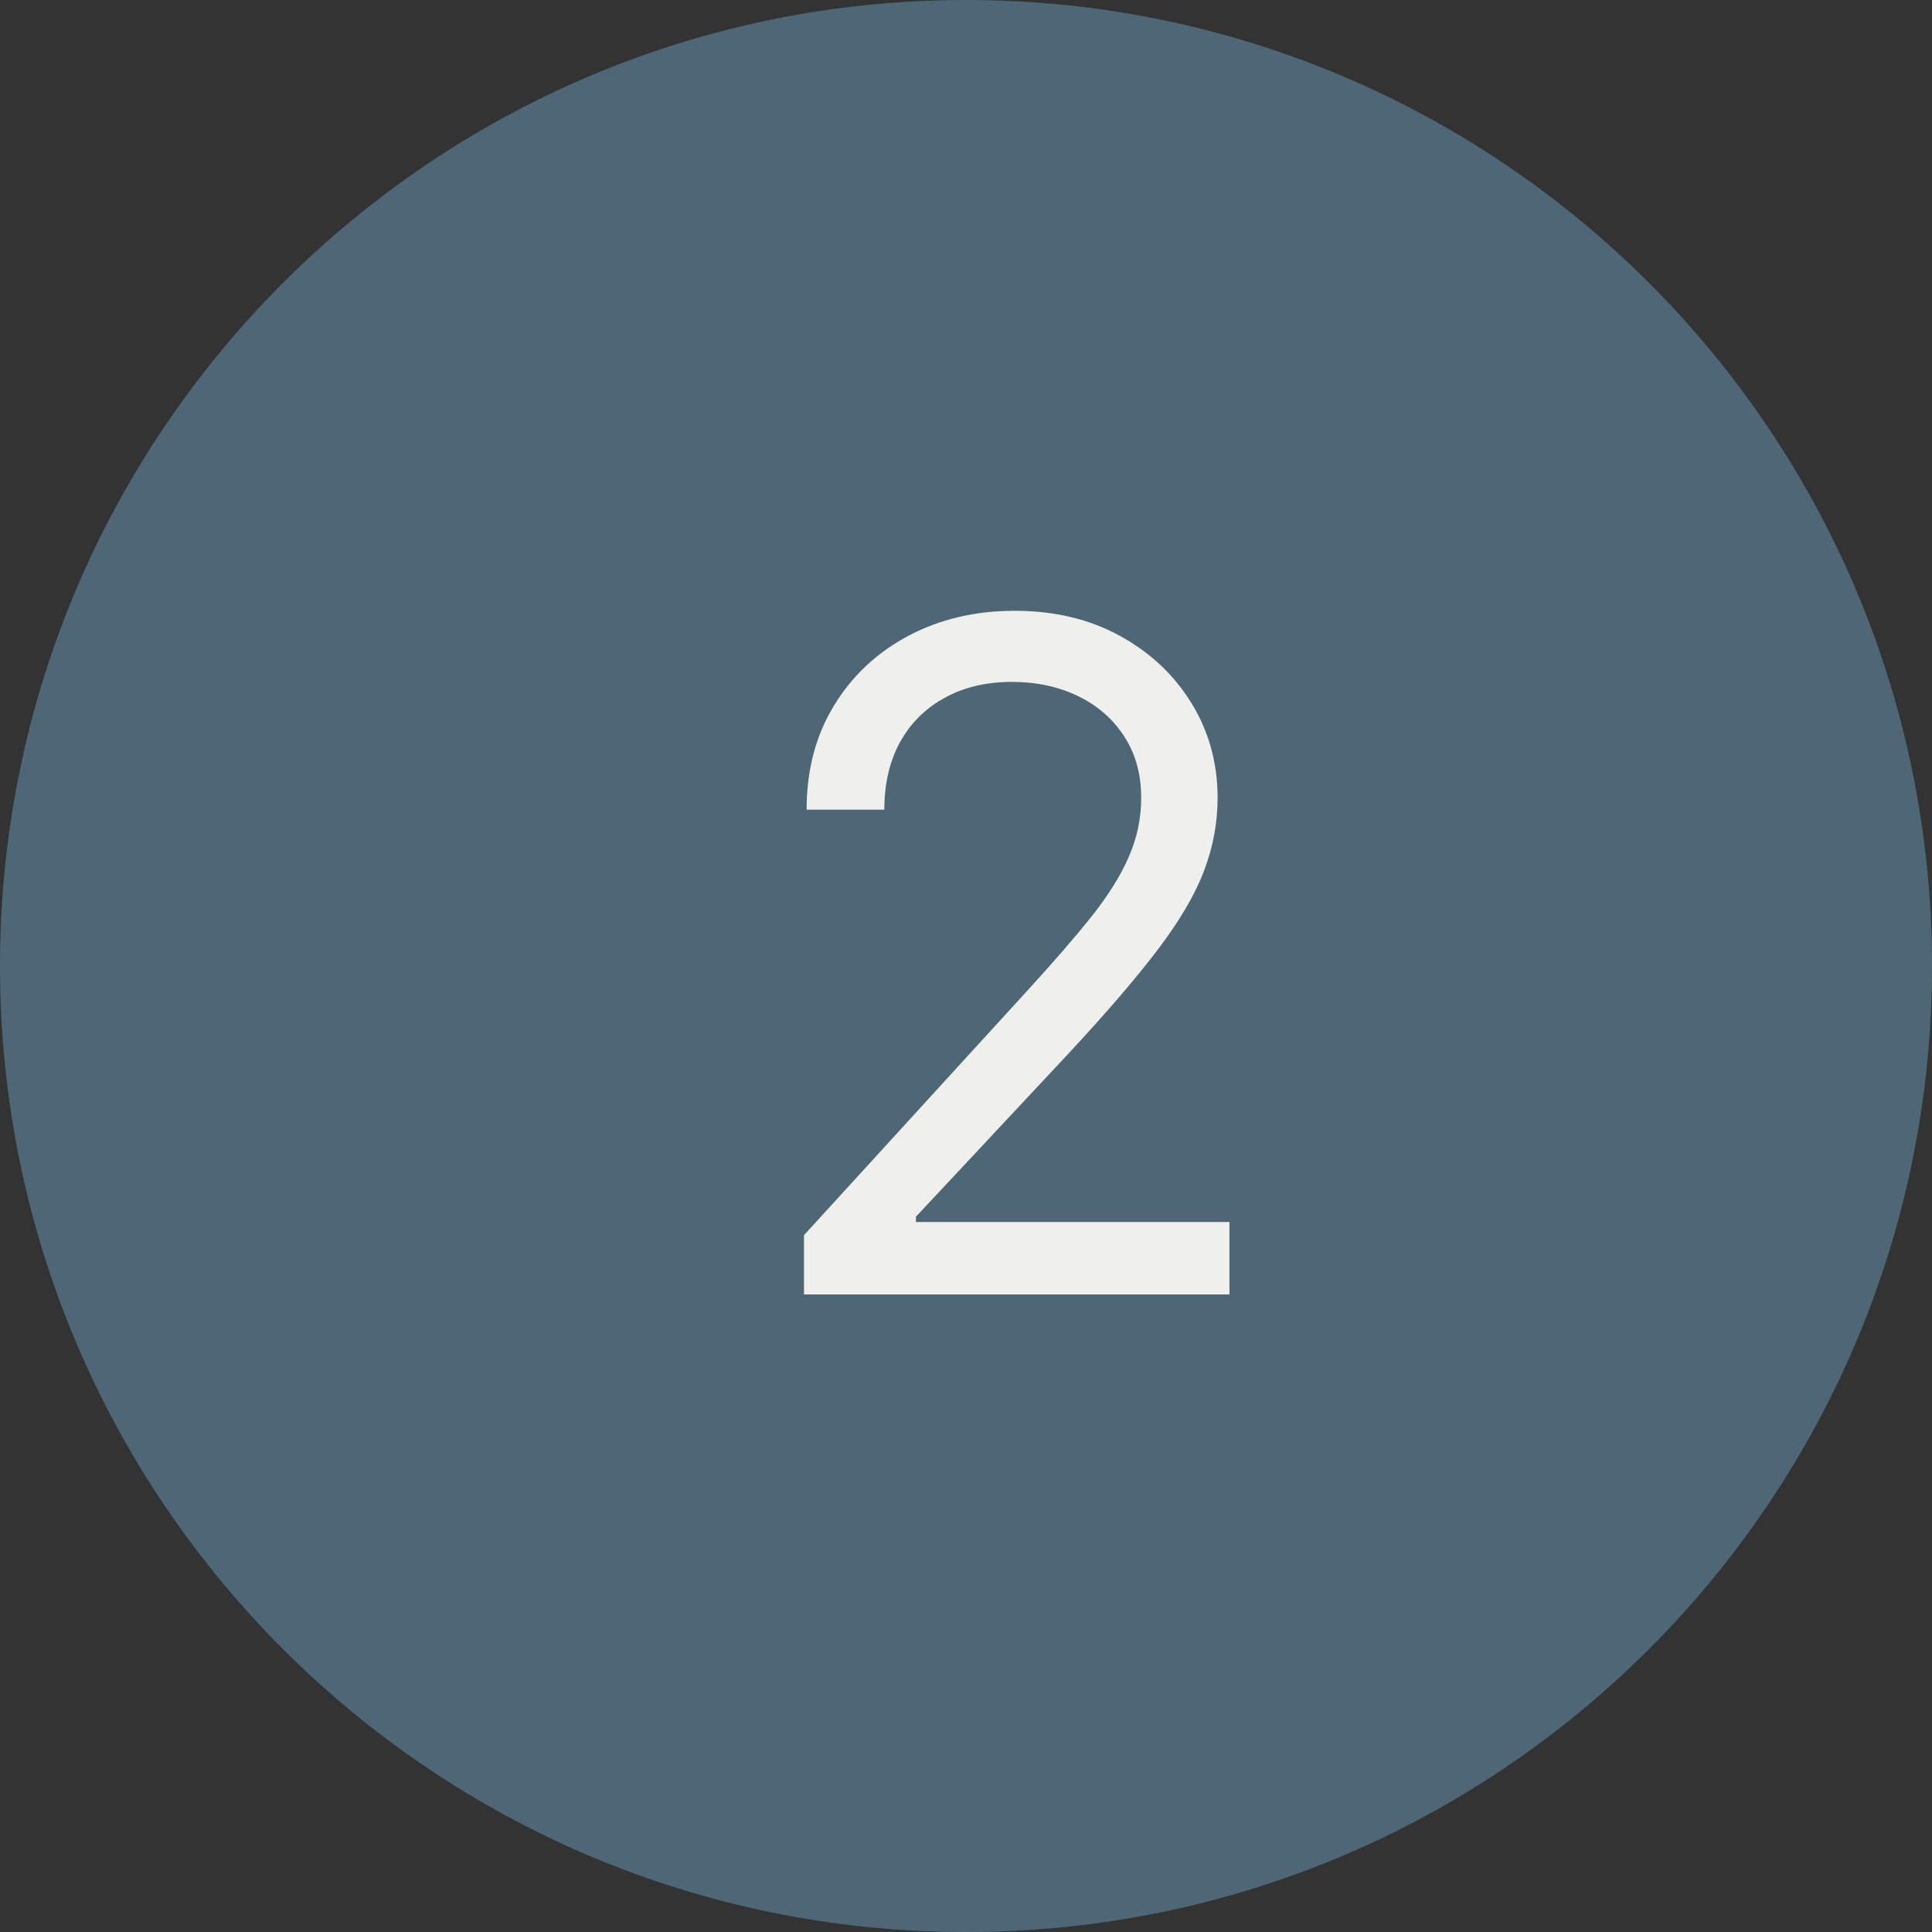
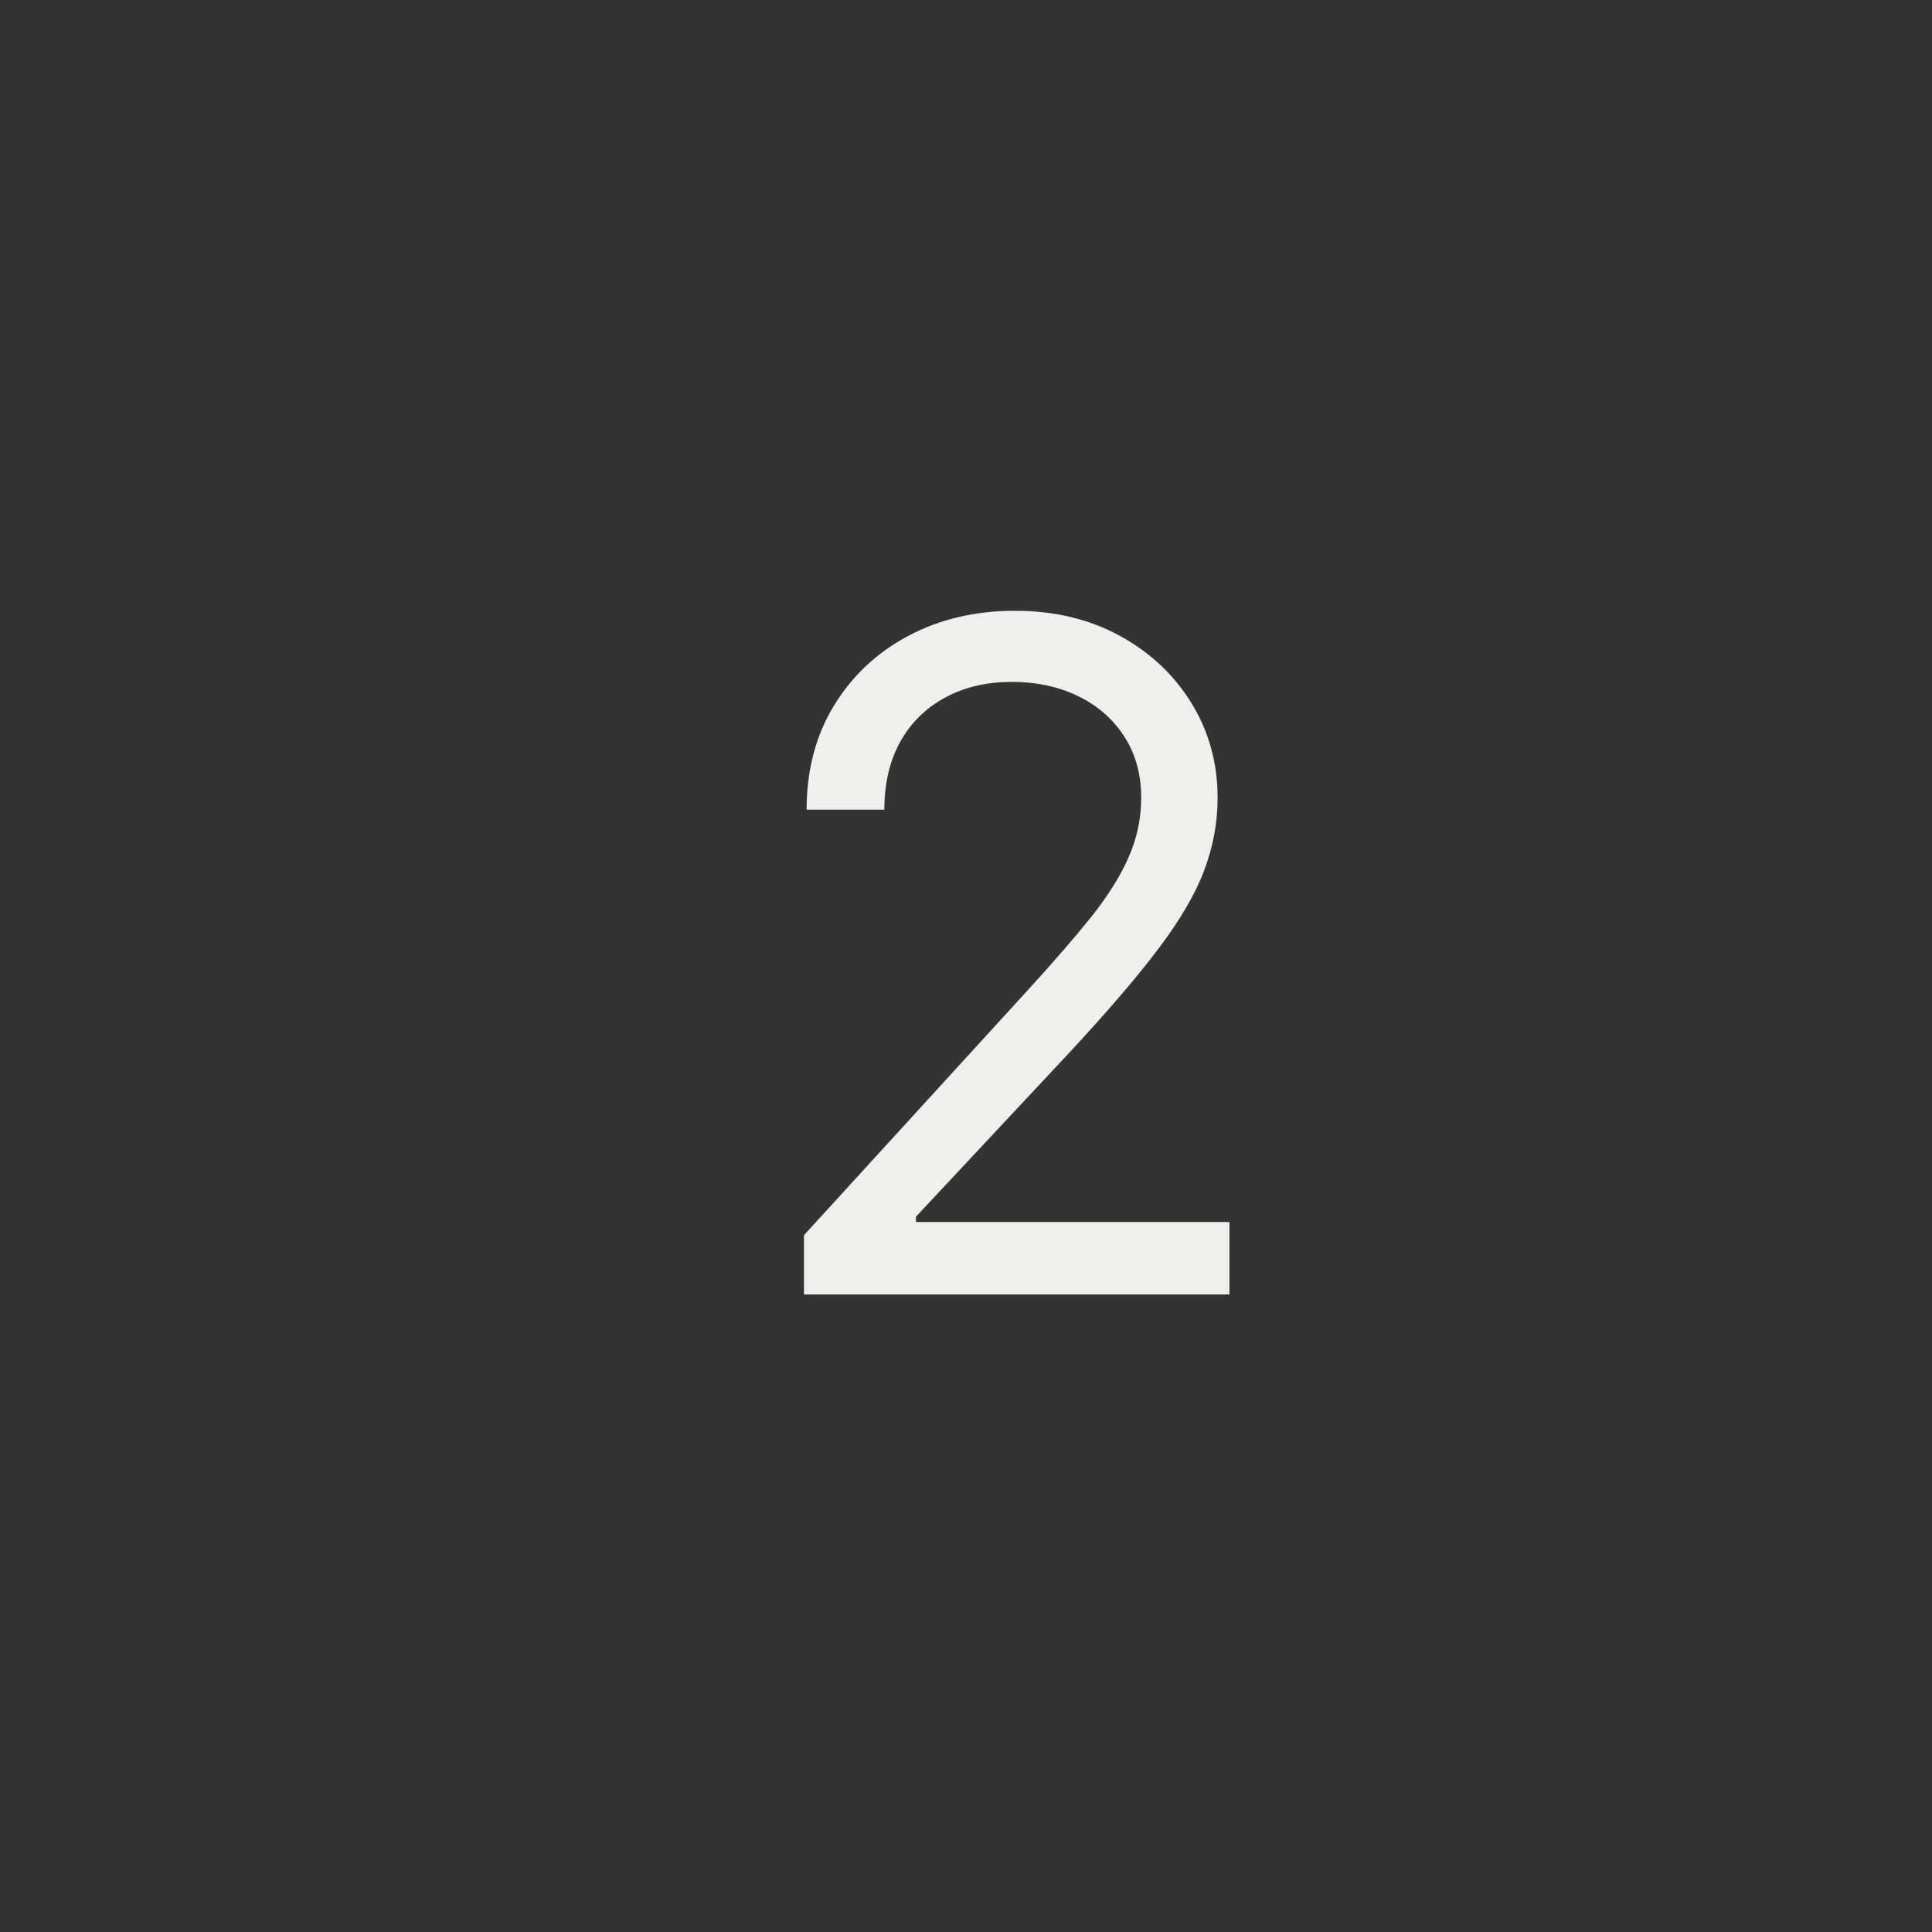
<svg xmlns="http://www.w3.org/2000/svg" width="100" height="100" viewBox="0 0 100 100" fill="none">
  <rect x="0" y="0" width="100" height="100" fill="#333333" stroke="none" />
-   <path d="M100 50C100 77.614 77.614 100 50 100C22.386 100 0 77.614 0 50C0 22.386 22.386 0 50 0C77.614 0 100 22.386 100 50Z" fill="#4E6776" />
  <path d="M41.614 67V63.932L53.136 51.318C54.489 49.841 55.602 48.557 56.477 47.466C57.352 46.364 58 45.33 58.42 44.364C58.852 43.386 59.068 42.364 59.068 41.295C59.068 40.068 58.773 39.006 58.182 38.108C57.602 37.21 56.807 36.517 55.795 36.028C54.784 35.54 53.648 35.295 52.386 35.295C51.045 35.295 49.875 35.574 48.875 36.131C47.886 36.676 47.119 37.443 46.574 38.432C46.04 39.42 45.773 40.58 45.773 41.909H41.75C41.75 39.864 42.222 38.068 43.165 36.523C44.108 34.977 45.392 33.773 47.017 32.909C48.653 32.045 50.489 31.614 52.523 31.614C54.568 31.614 56.381 32.045 57.96 32.909C59.54 33.773 60.778 34.938 61.676 36.403C62.574 37.869 63.023 39.5 63.023 41.295C63.023 42.58 62.79 43.835 62.324 45.062C61.869 46.278 61.074 47.636 59.938 49.136C58.812 50.625 57.25 52.443 55.25 54.591L47.409 62.977V63.25H63.636V67H41.614Z" fill="#EFEFEC" />
</svg>